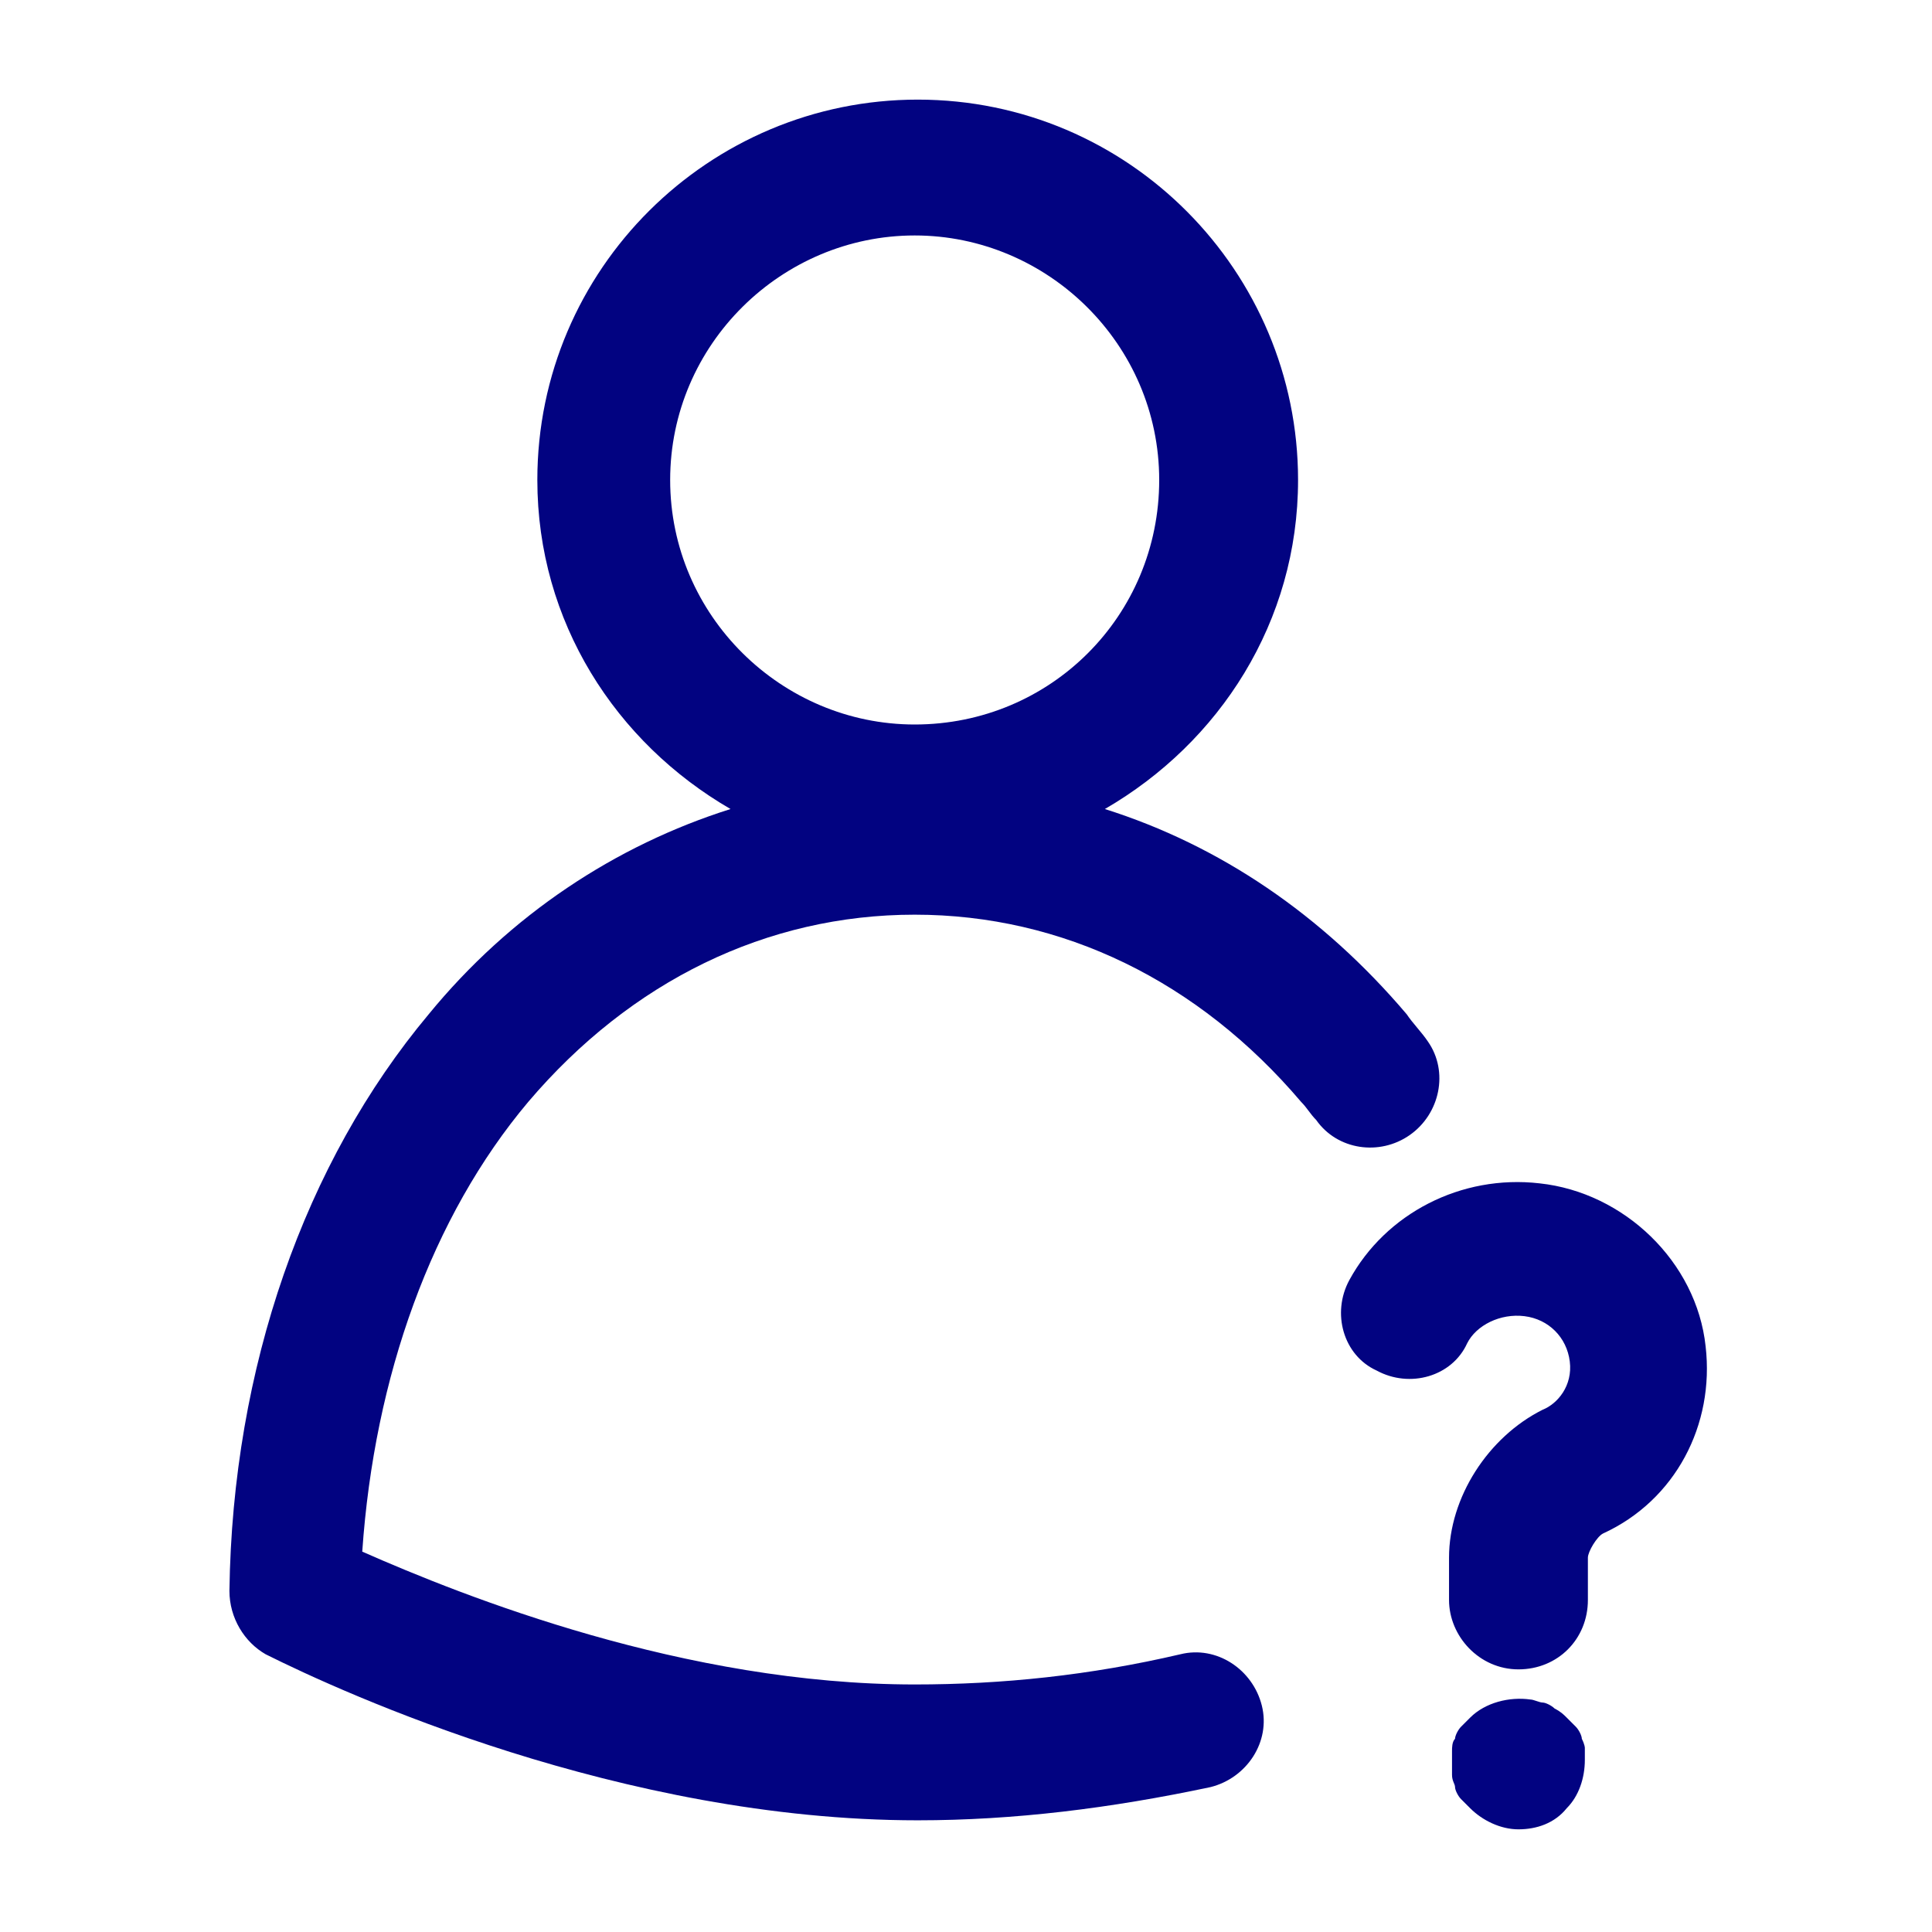
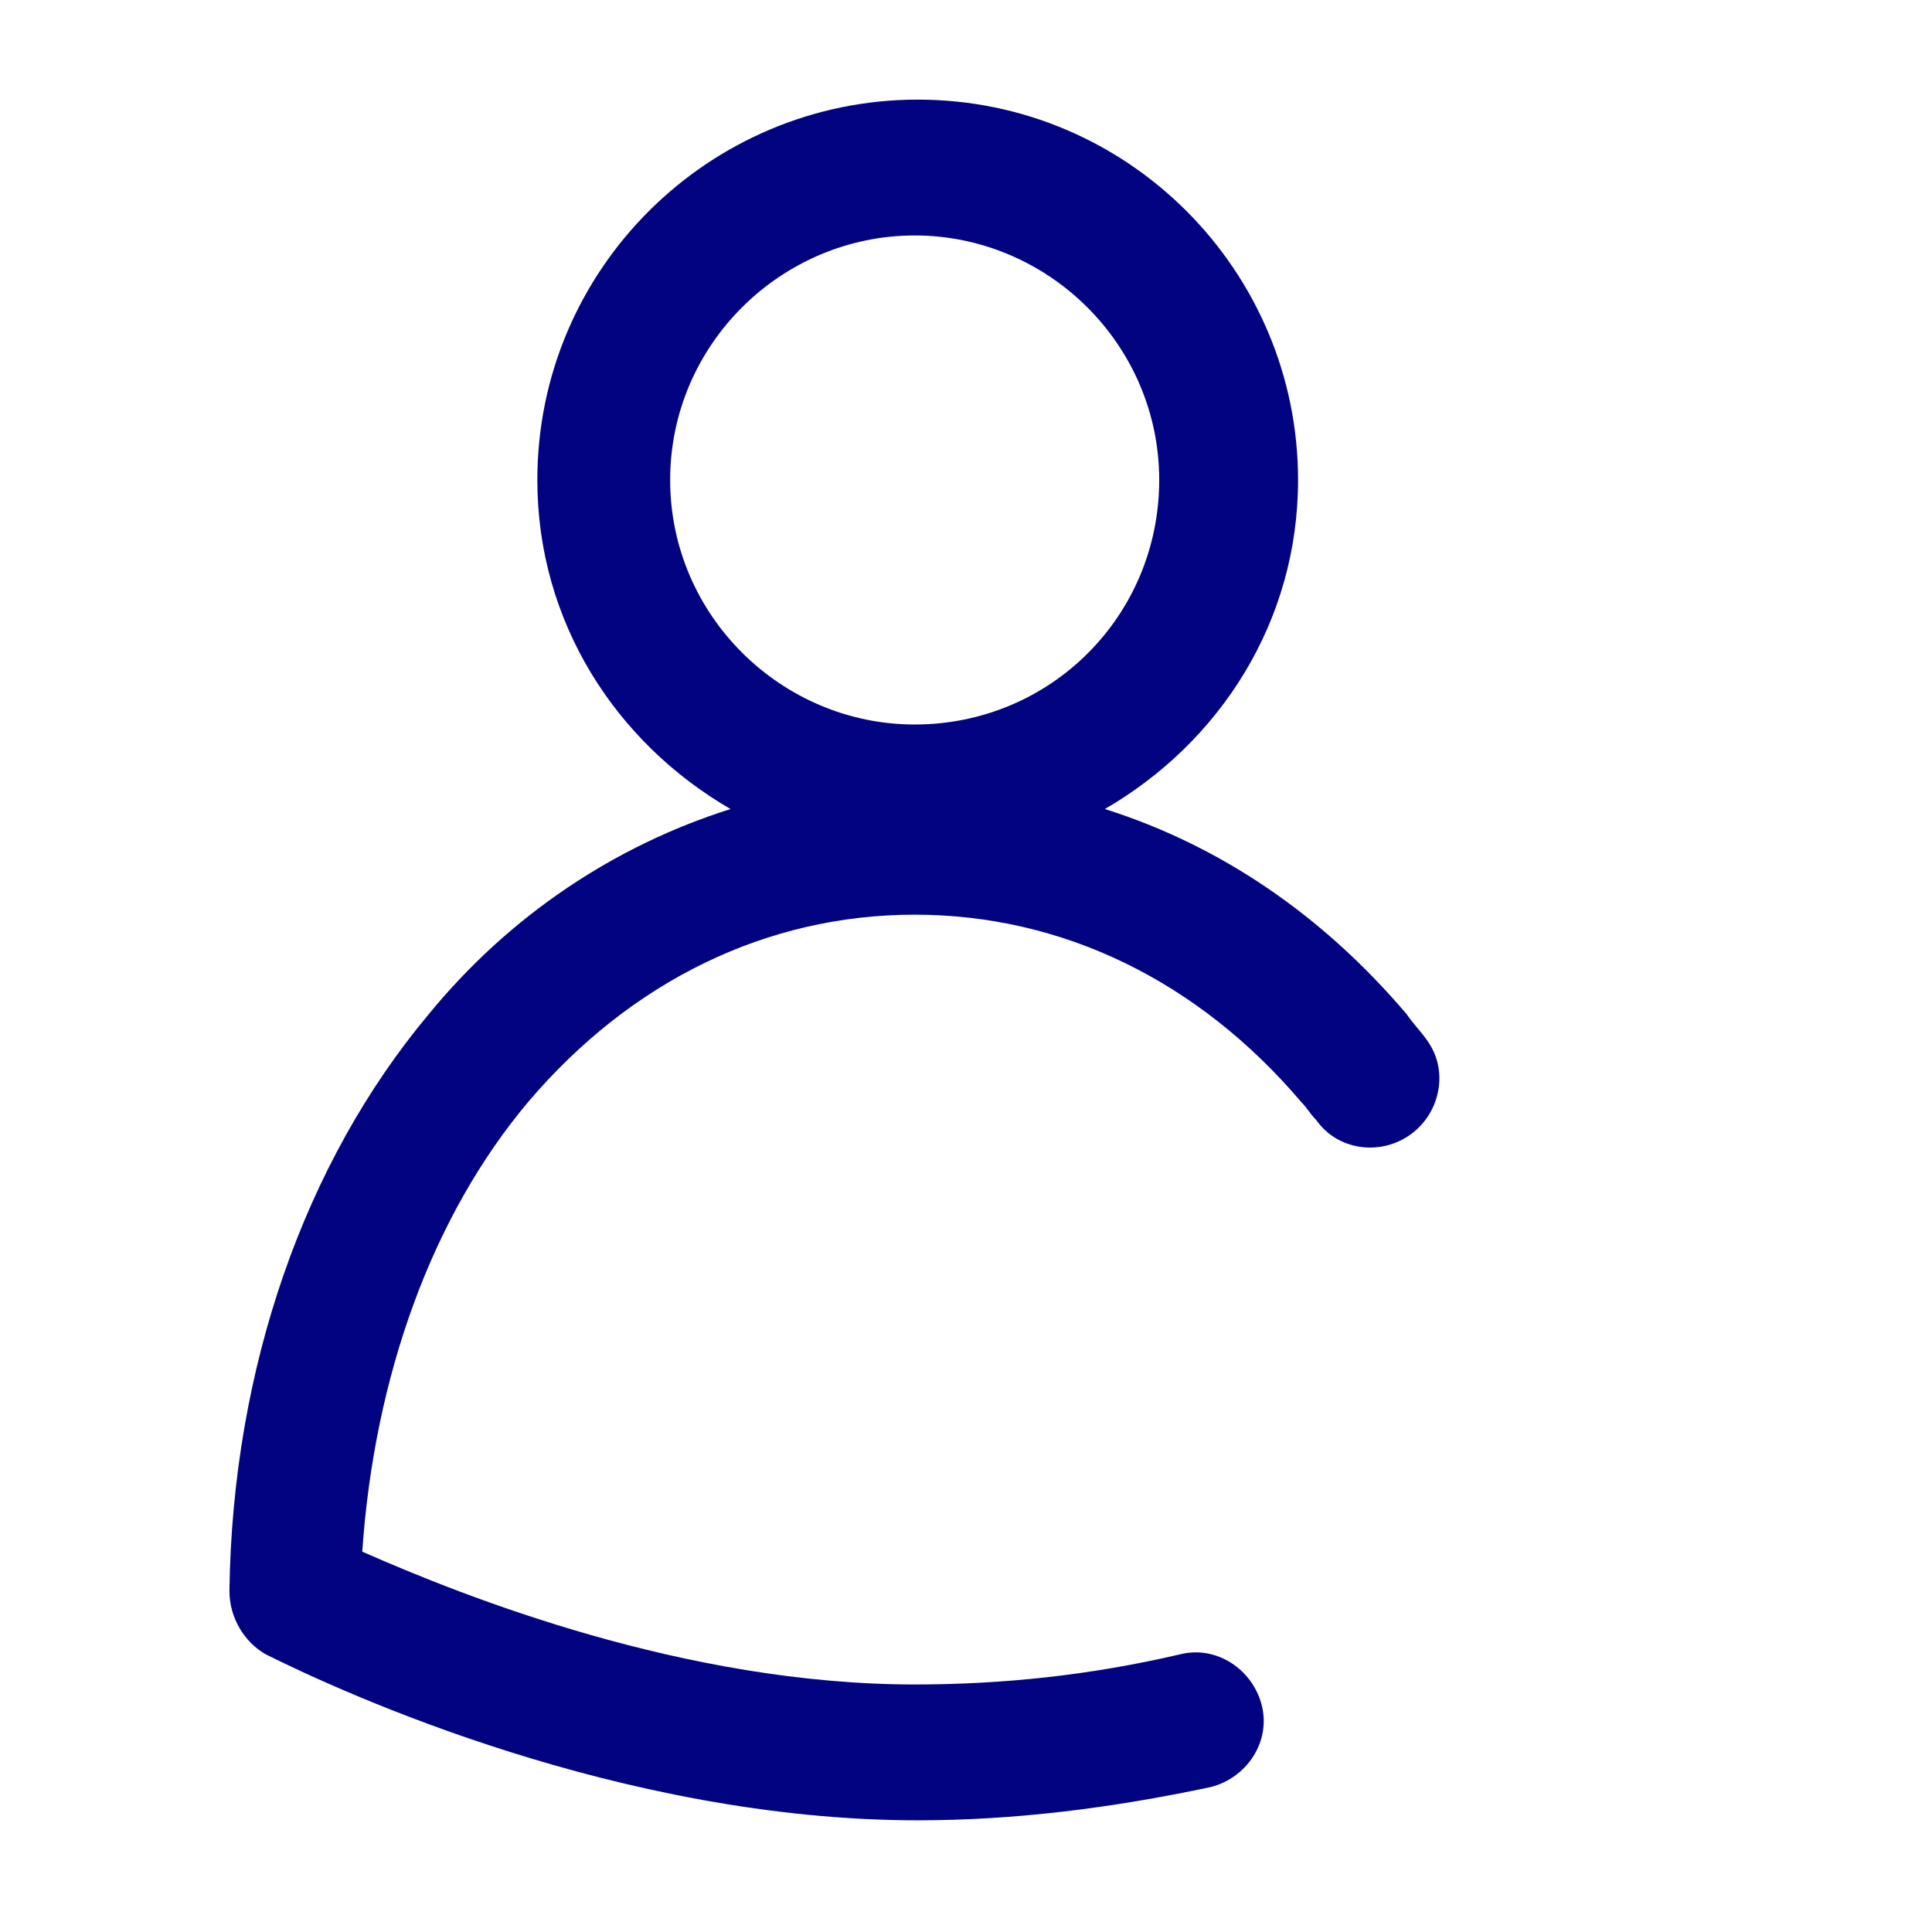
<svg xmlns="http://www.w3.org/2000/svg" fill="#020381" width="52" height="52" viewBox="0 0 64 64">
  <path d="M46.7 37.6C47.7 36.9 48 35.5 47.3 34.5C47.1 34.2 46.8 33.9 46.6 33.6C43.8 30.3 40.4 28 36.6 26.8C40.4 24.6 43 20.6 43 15.9C43 9 37.4 3.3 30.4 3.3C23.5 3.3 17.8 8.9 17.8 15.9C17.8 20.6 20.4 24.6 24.2 26.8C20.4 28 16.9 30.3 14.2 33.6C10.1 38.5 7.7 45.3 7.6 52.7C7.6 53.6 8.1 54.4 8.8 54.8C11.4 56.1 20.6 60.3 30.4 60.3C33.6 60.3 36.8 59.9 40.1 59.2C41.3 58.9 42.1 57.7 41.8 56.5C41.5 55.3 40.3 54.5 39.1 54.8C36.1 55.5 33.2 55.8 30.3 55.8C22.7 55.8 15.4 52.9 12 51.4C12.4 45.6 14.3 40.3 17.5 36.5C20.9 32.5 25.4 30.3 30.3 30.3C35.2 30.3 39.7 32.5 43.1 36.5C43.3 36.7 43.4 36.9 43.6 37.1C44.3 38.1 45.7 38.3 46.7 37.6ZM30.3 7.8C34.7 7.8 38.4 11.4 38.4 15.9C38.4 20.4 34.8 24 30.3 24C25.9 24 22.2 20.4 22.2 15.9C22.2 11.4 25.9 7.8 30.3 7.8Z" />
-   <path d="M56.501 44.6C56.201 41.8 53.801 39.5 51.001 39.2C48.401 38.9 45.901 40.2 44.701 42.4C44.101 43.5 44.501 44.9 45.601 45.4C46.701 46 48.101 45.6 48.601 44.5C48.901 43.9 49.701 43.5 50.501 43.6C51.301 43.7 51.901 44.3 52.001 45.1C52.101 45.9 51.601 46.5 51.101 46.7C49.301 47.6 48.001 49.6 48.001 51.6V53C48.001 54.2 49.001 55.3 50.301 55.3C51.601 55.3 52.601 54.3 52.601 53V51.6C52.601 51.4 52.901 50.9 53.101 50.8C55.501 49.7 56.801 47.2 56.501 44.6Z" />
-   <path d="M52.4 57.599C52.4 57.499 52.3 57.299 52.2 57.199C52.1 57.099 52 56.999 51.9 56.899C51.8 56.799 51.7 56.699 51.5 56.599C51.4 56.499 51.2 56.399 51.1 56.399C51 56.399 50.8 56.299 50.7 56.299C50 56.199 49.2 56.399 48.7 56.899C48.6 56.999 48.5 57.099 48.4 57.199C48.3 57.299 48.2 57.499 48.2 57.599C48.1 57.699 48.1 57.899 48.1 57.999C48.1 58.199 48.1 58.299 48.1 58.399C48.1 58.499 48.1 58.699 48.1 58.799C48.1 58.999 48.2 59.099 48.2 59.199C48.2 59.299 48.3 59.499 48.4 59.599C48.5 59.699 48.6 59.799 48.7 59.899C49.1 60.299 49.7 60.599 50.3 60.599C50.9 60.599 51.5 60.399 51.9 59.899C52.3 59.499 52.5 58.899 52.5 58.299C52.5 58.099 52.5 57.999 52.5 57.899C52.5 57.899 52.5 57.799 52.4 57.599Z" />
</svg>